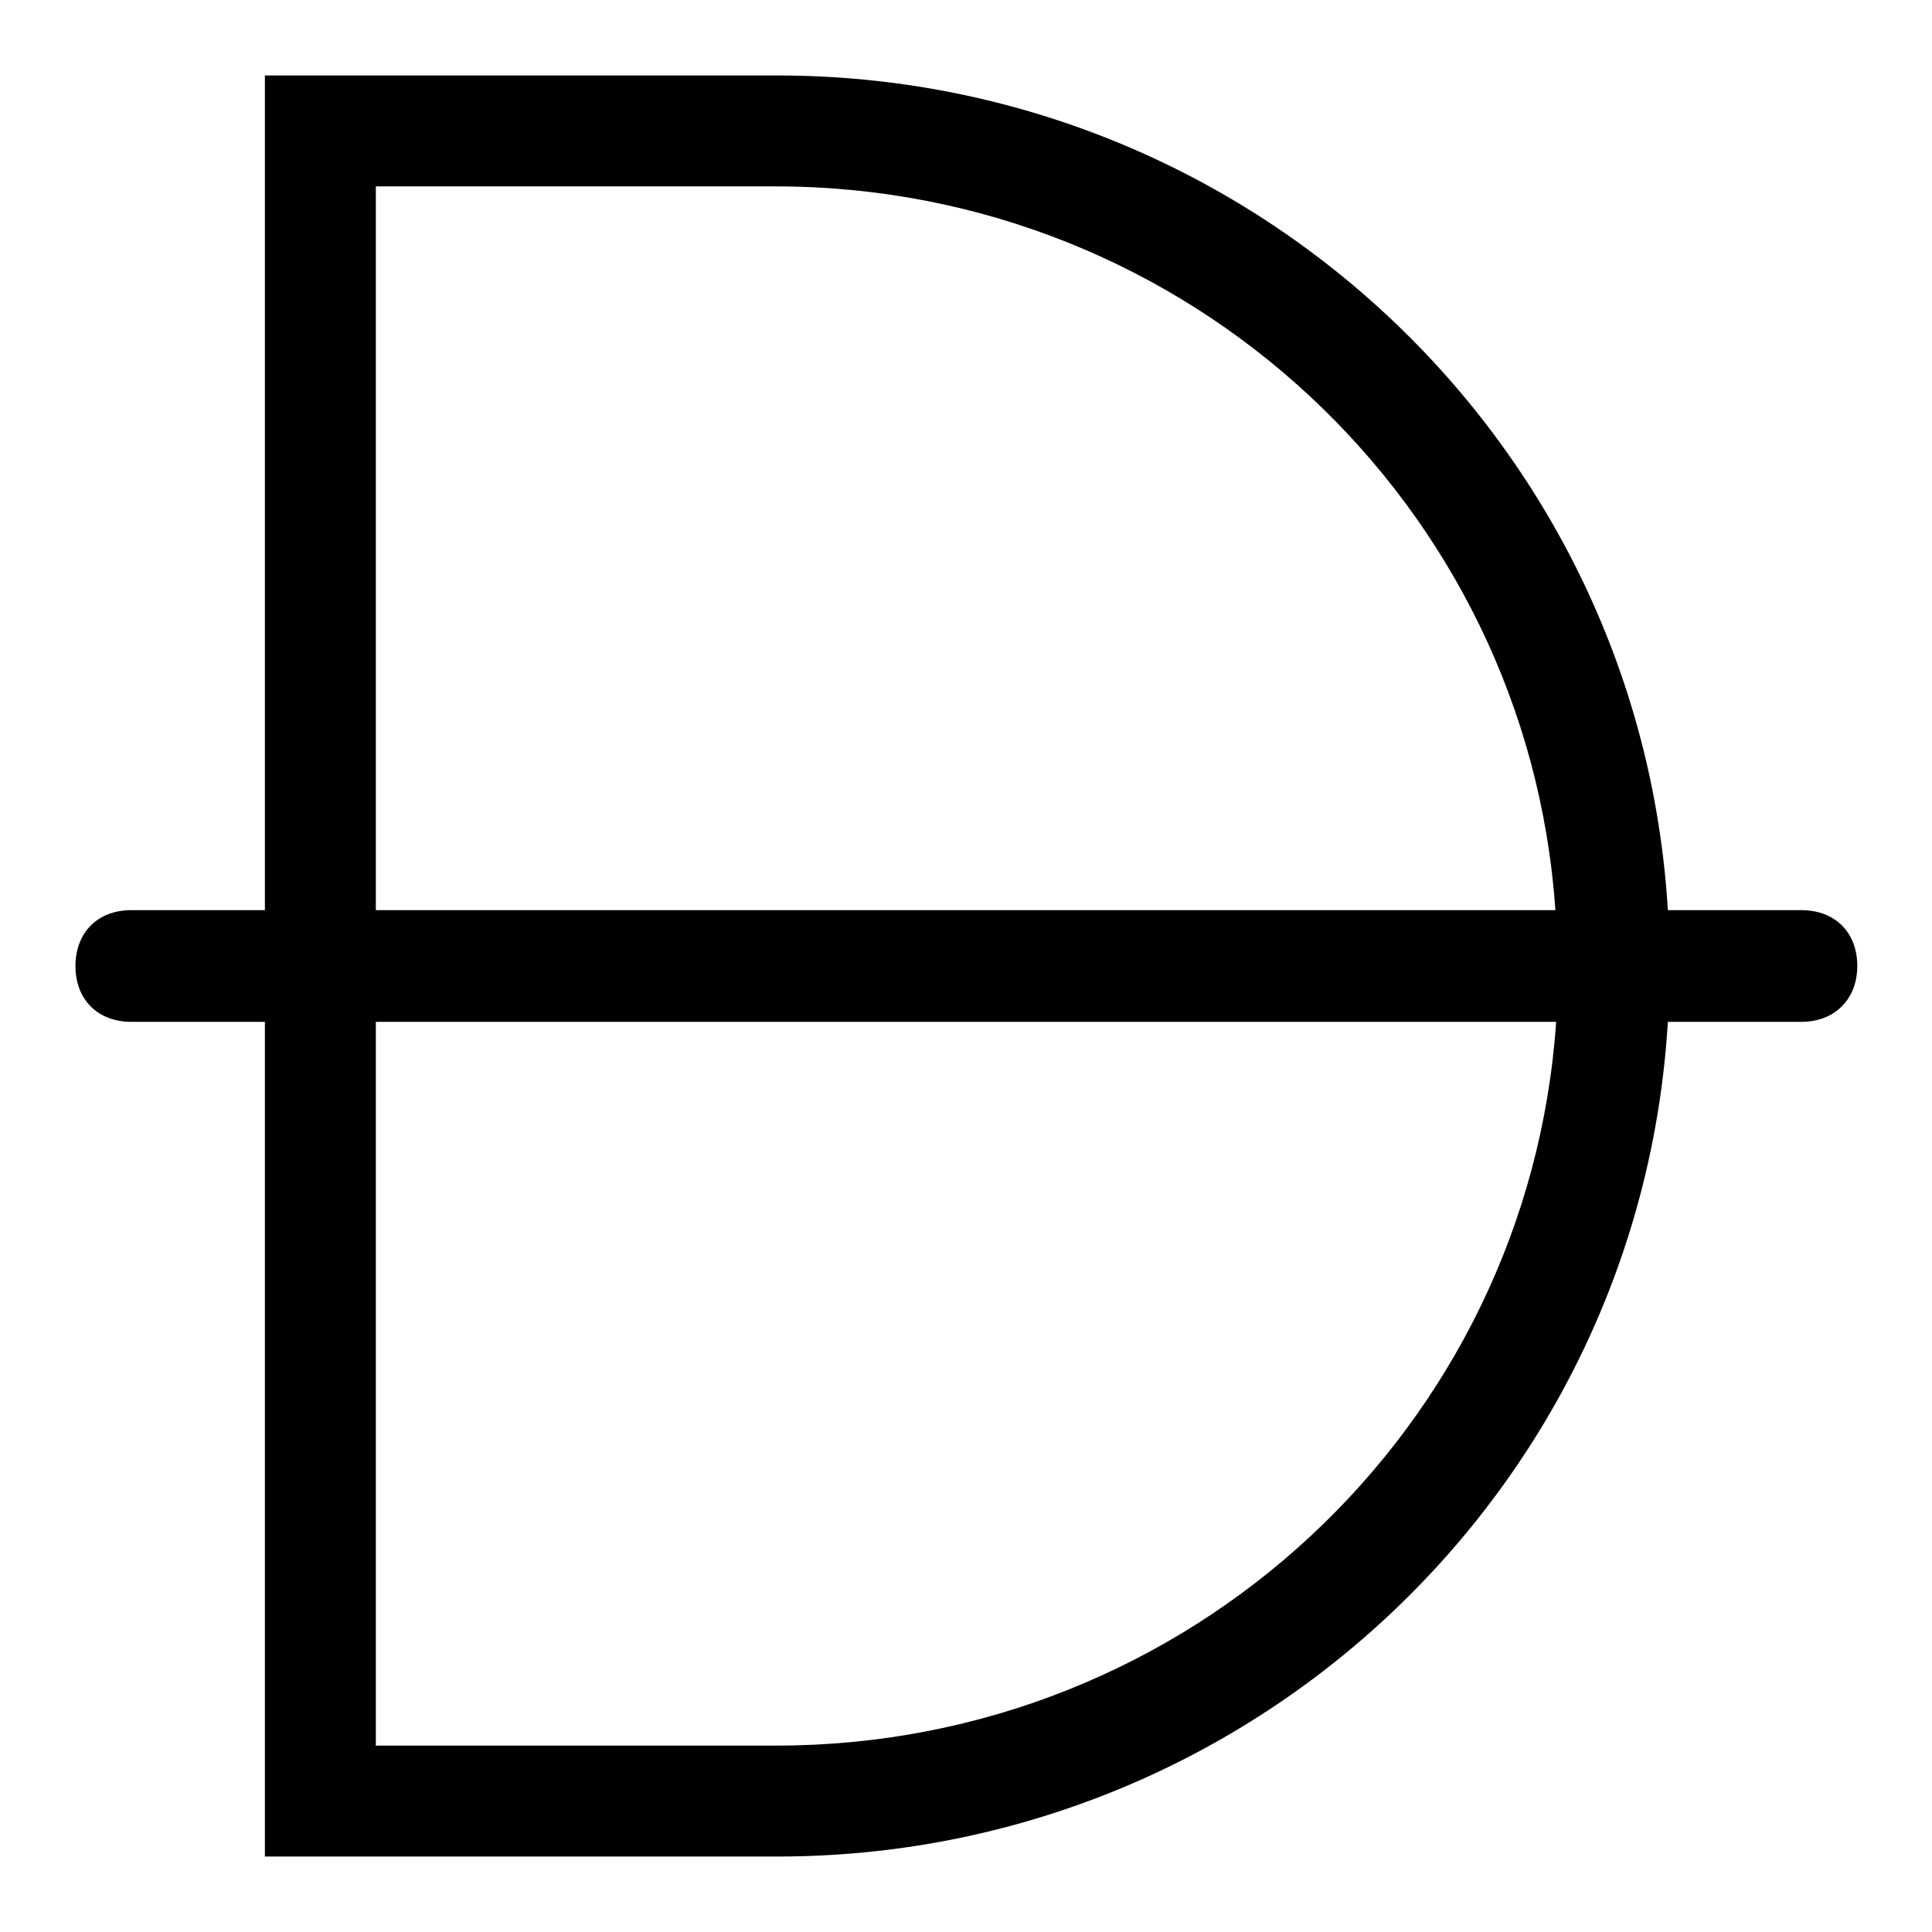
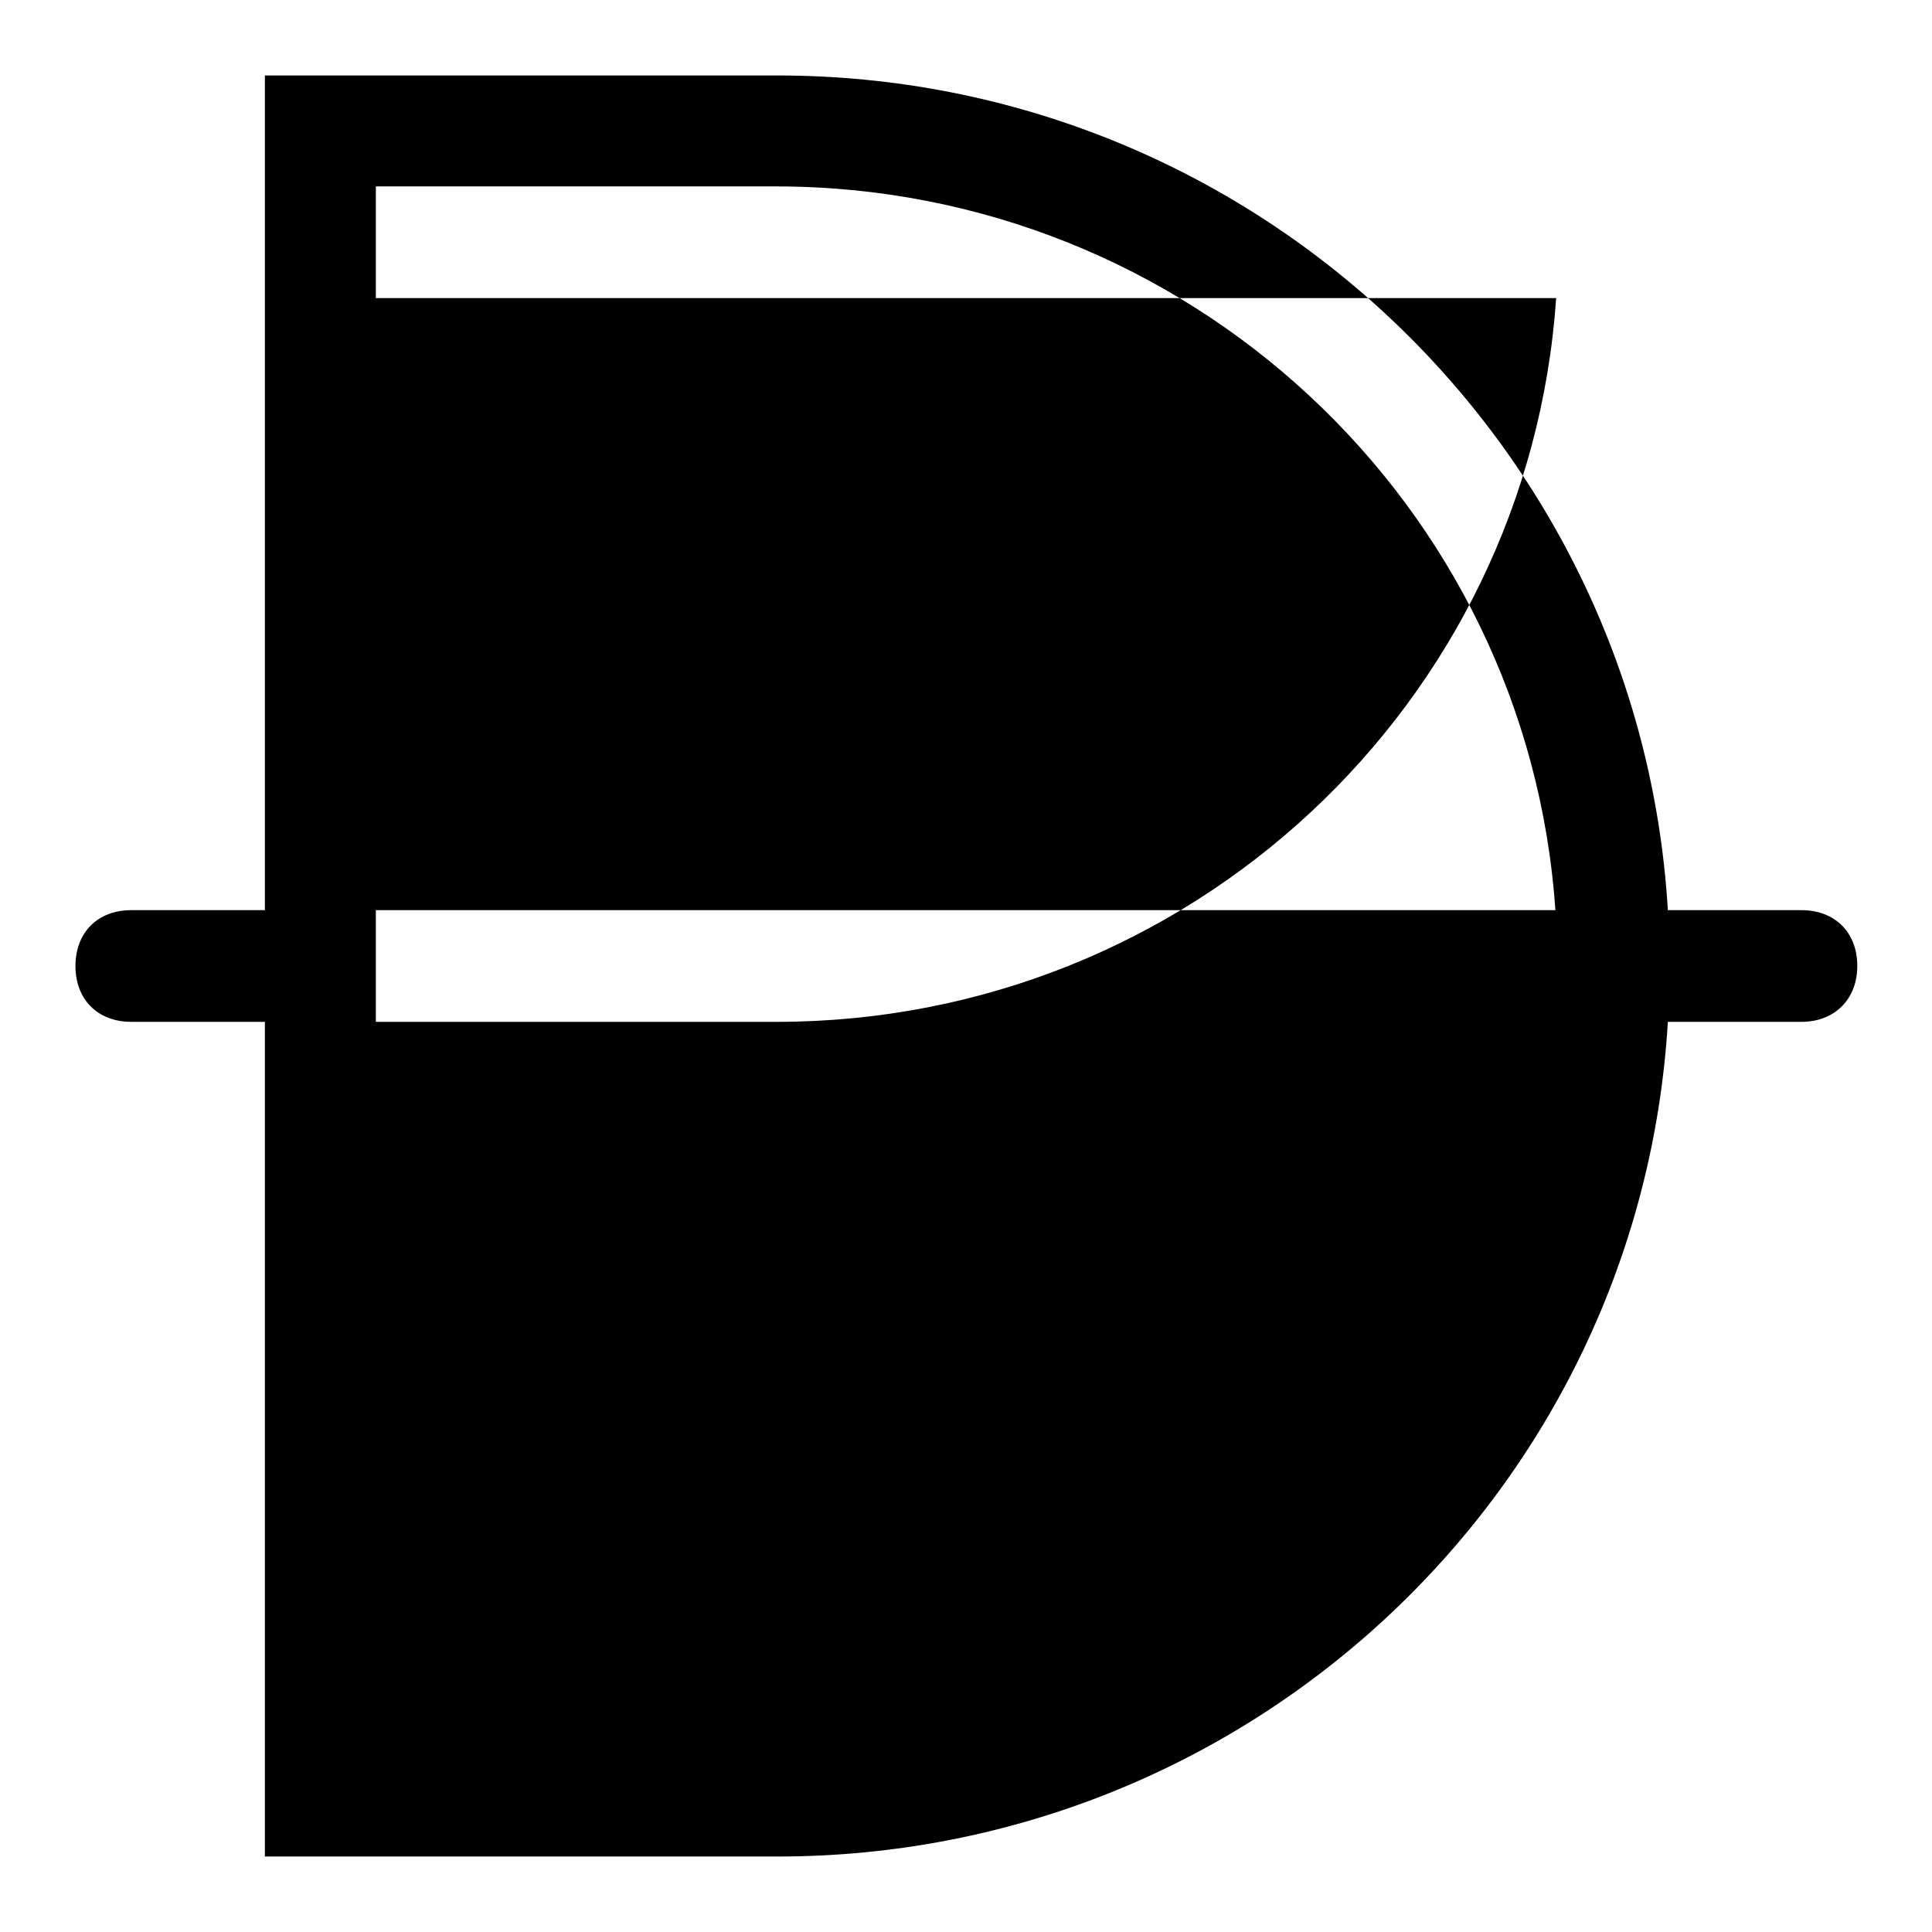
<svg xmlns="http://www.w3.org/2000/svg" version="1.1" x="0px" y="0px" viewBox="0 0 256 256" enable-background="new 0 0 256 256" xml:space="preserve">
  <g>
-     <path fill="#000000" d="M35.1,135.4H17.4c-4.4,0-7.4-2.9-7.4-7.4c0-4.4,2.9-7.4,7.4-7.4h17.7V10h67.9c62.7,0,114.3,48.7,118,110.6 h17.7c4.4,0,7.4,2.9,7.4,7.4c0,4.4-3,7.4-7.4,7.4h-17.7c-3.7,62-55.3,110.6-118,110.6H35.1V135.4z M49.8,135.4v95.9h53.1 c54.6,0,99.6-42,103.3-95.9H49.8z M49.8,120.6h156.3c-3.7-53.8-48.7-95.9-103.3-95.9H49.8V120.6z" />
+     <path fill="#000000" d="M35.1,135.4H17.4c-4.4,0-7.4-2.9-7.4-7.4c0-4.4,2.9-7.4,7.4-7.4h17.7V10h67.9c62.7,0,114.3,48.7,118,110.6 h17.7c4.4,0,7.4,2.9,7.4,7.4c0,4.4-3,7.4-7.4,7.4h-17.7c-3.7,62-55.3,110.6-118,110.6H35.1V135.4z M49.8,135.4h53.1 c54.6,0,99.6-42,103.3-95.9H49.8z M49.8,120.6h156.3c-3.7-53.8-48.7-95.9-103.3-95.9H49.8V120.6z" />
  </g>
</svg>